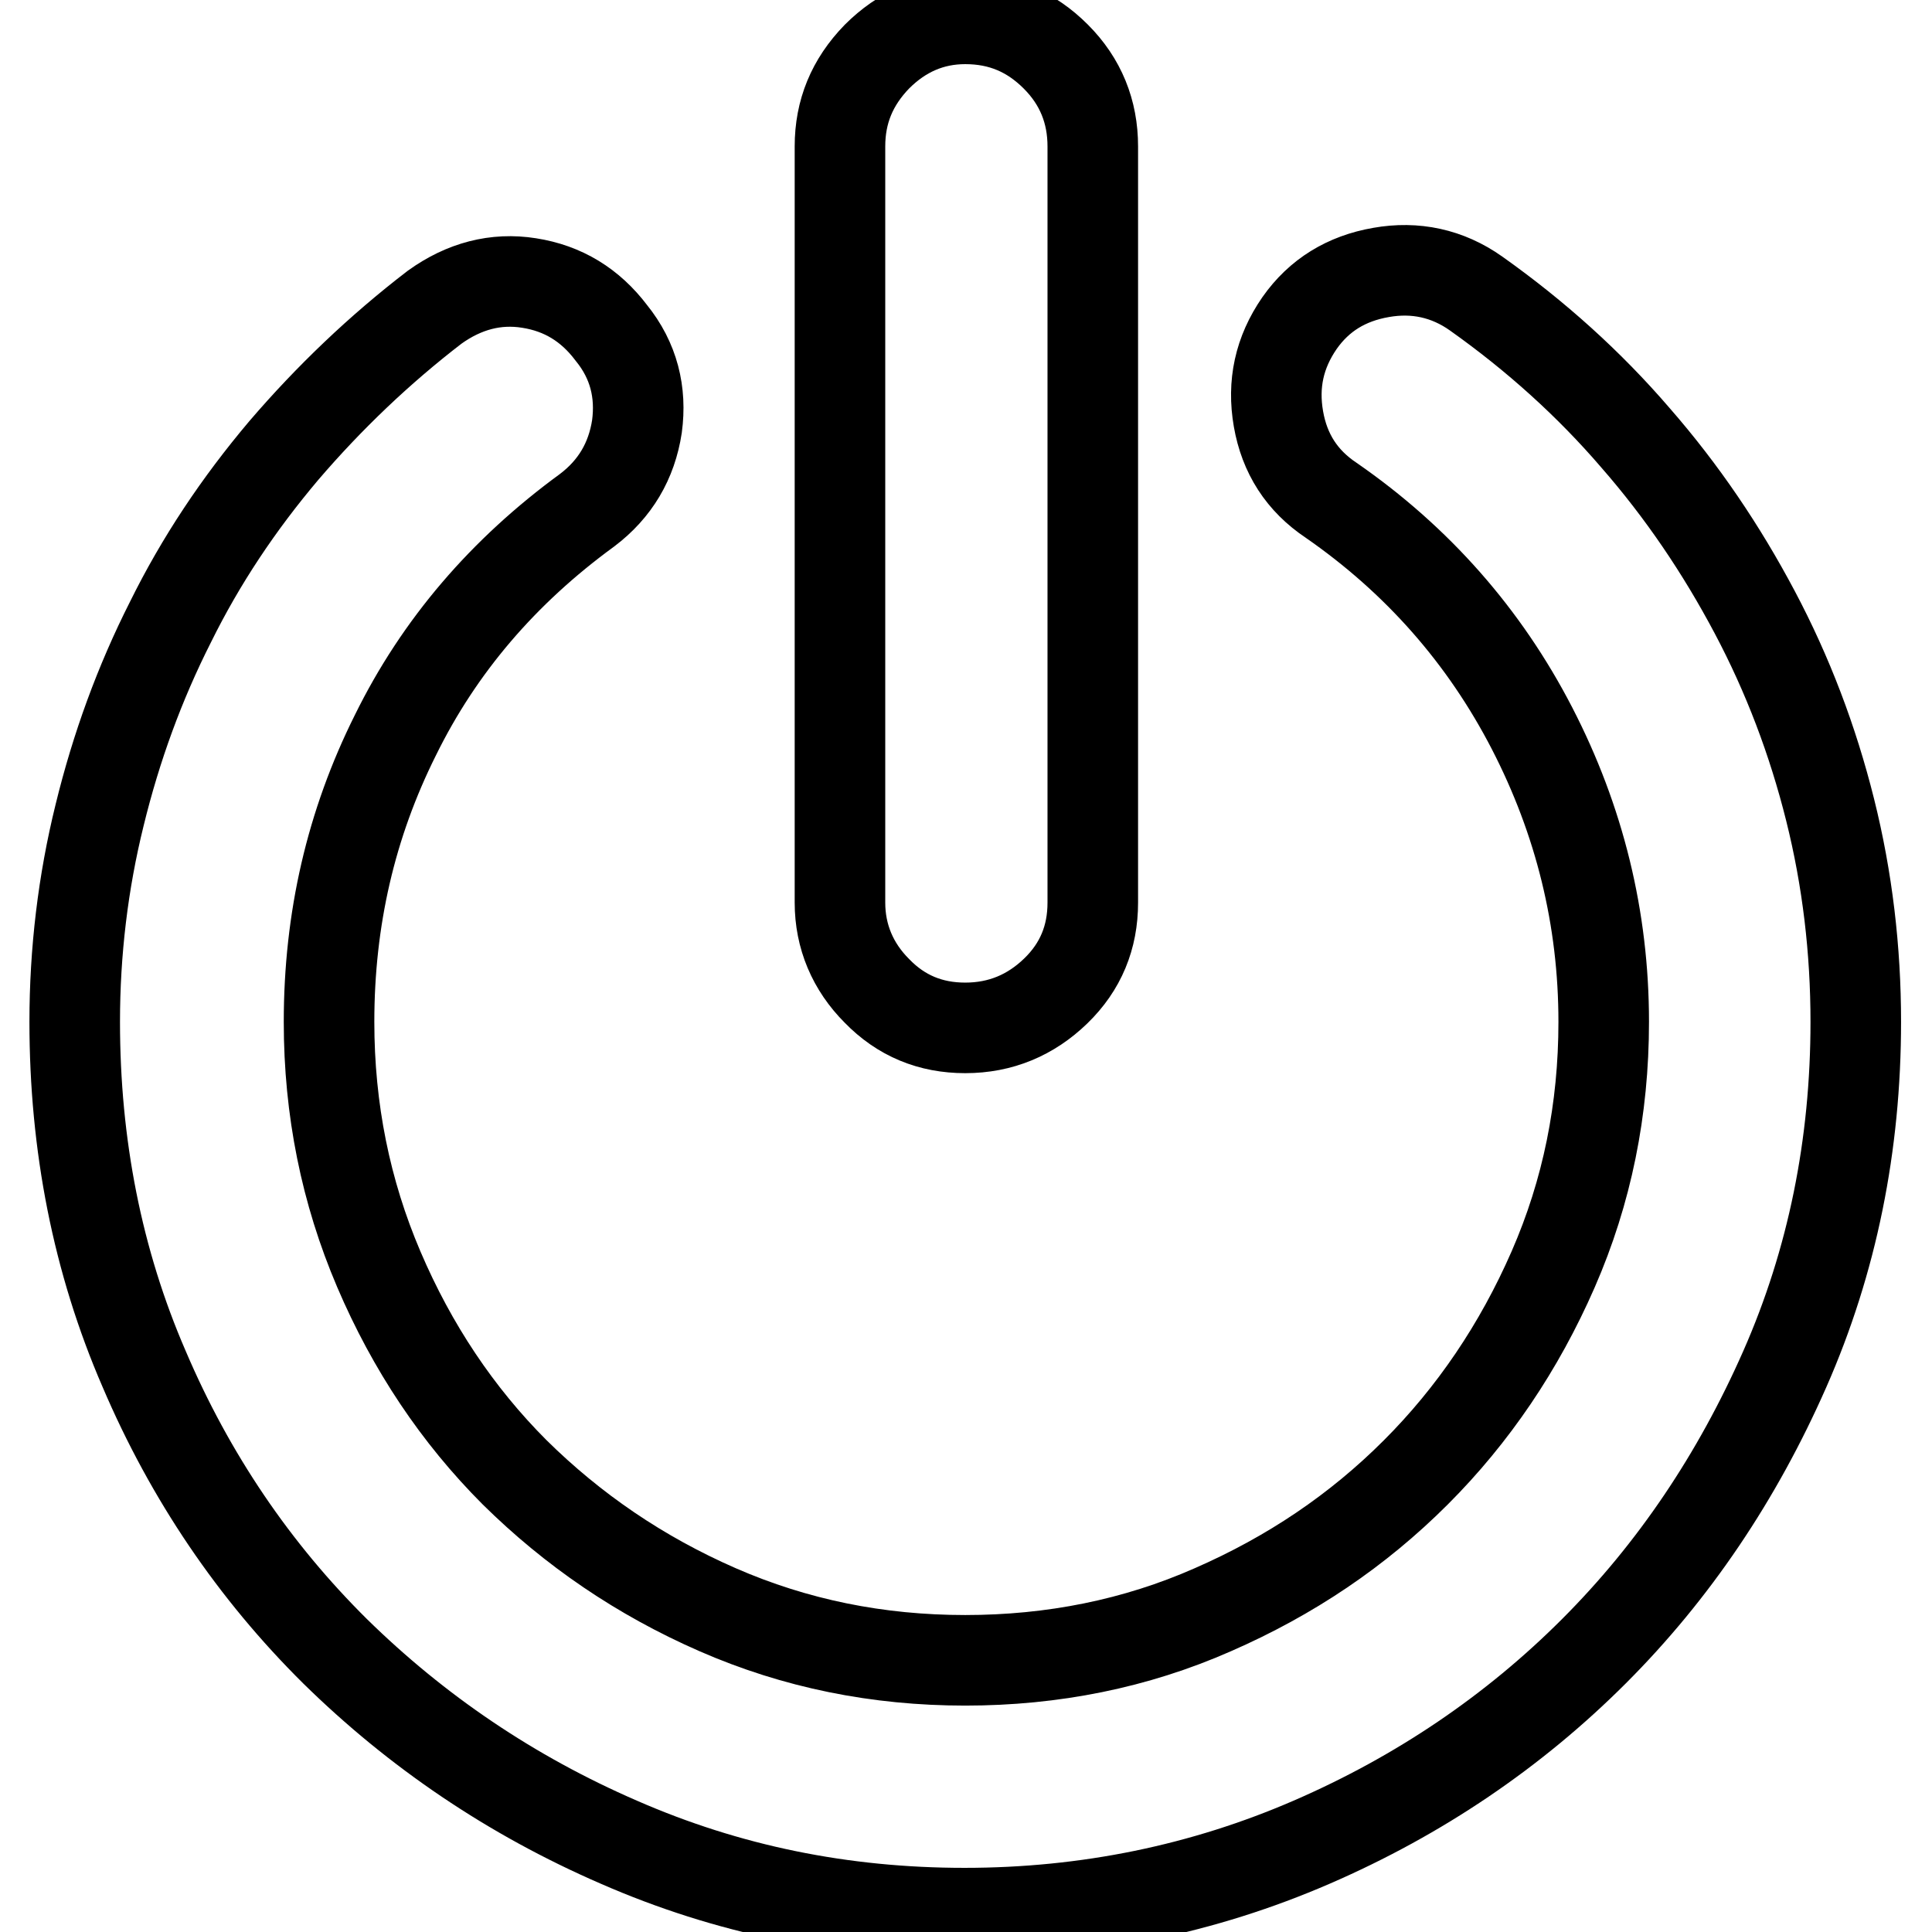
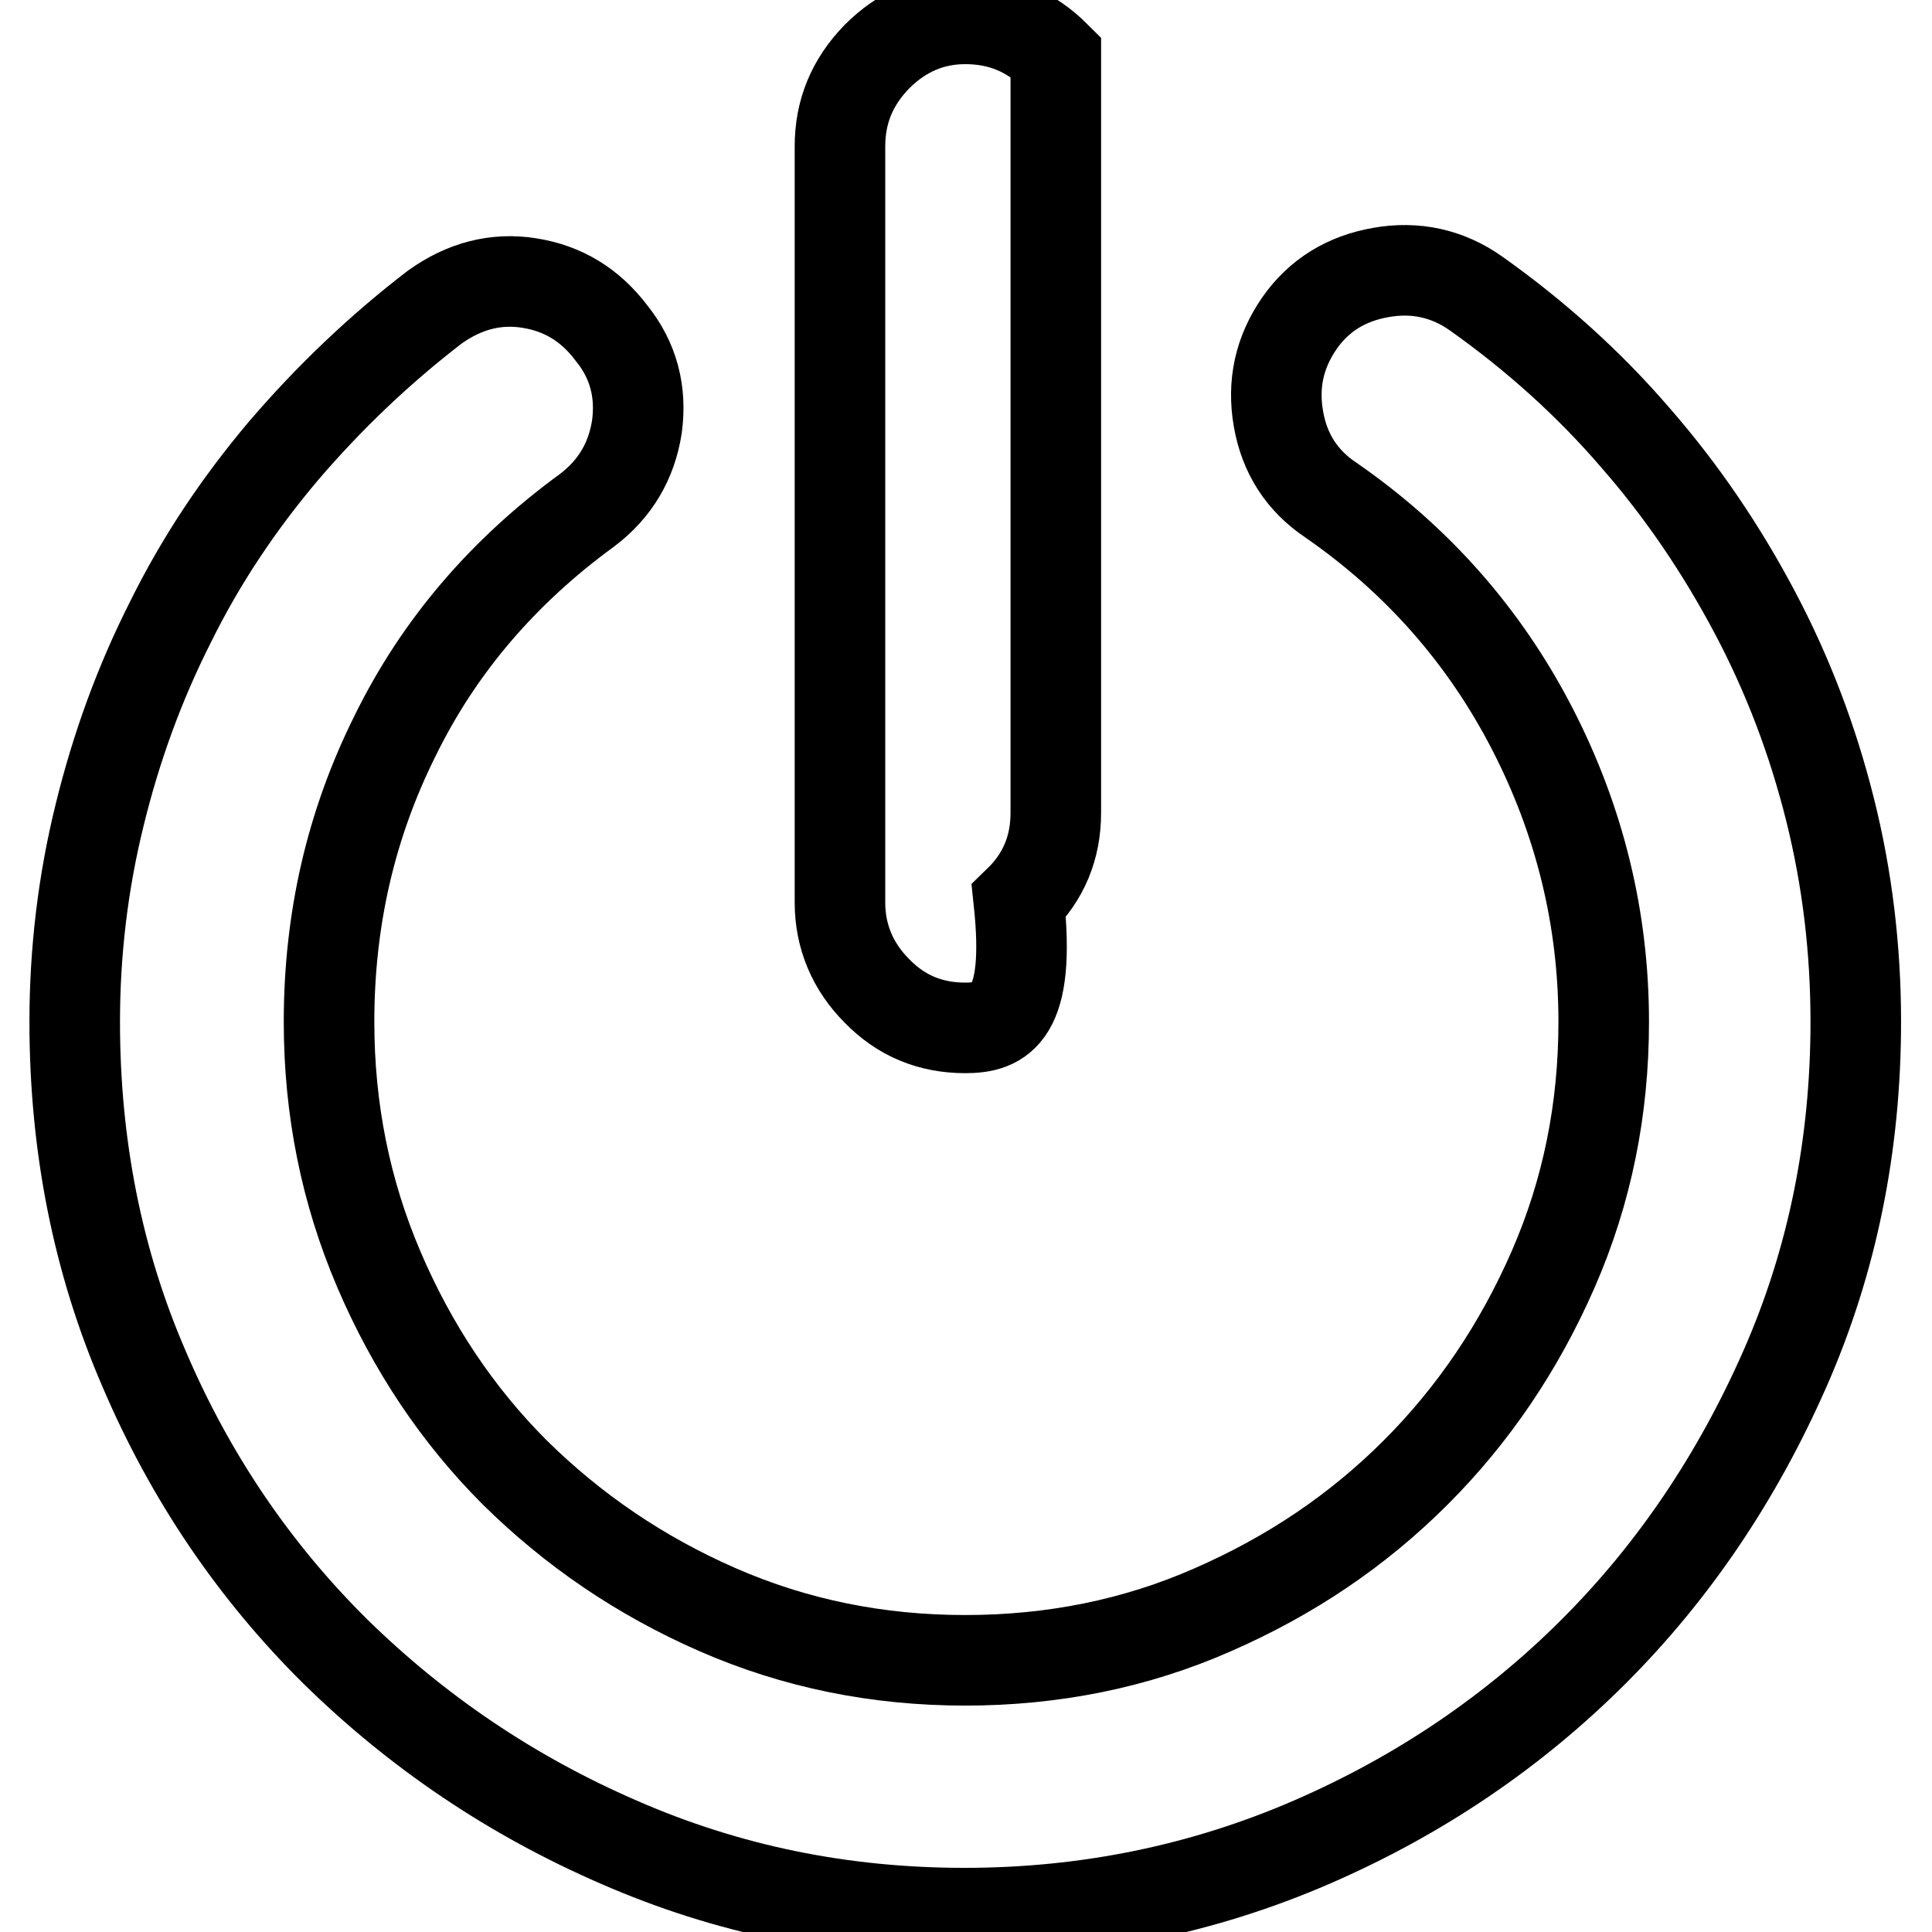
<svg xmlns="http://www.w3.org/2000/svg" version="1.1" x="0px" y="0px" viewBox="0 0 256 256" enable-background="new 0 0 256 256" xml:space="preserve">
  <g>
-     <path stroke-width="12" fill-opacity="0" stroke="#000000" d="M195.6,38.9c7.9,5.6,15,12,21.1,19.1c6.2,7.1,11.4,14.8,15.8,23.1c4.4,8.3,7.7,17,10,26.2 c2.3,9.2,3.4,18.6,3.4,28.1c0,16.3-3.1,31.7-9.4,46c-6.3,14.3-14.7,26.8-25.3,37.4c-10.6,10.6-23.1,19.1-37.4,25.3 c-14.3,6.2-29.7,9.4-46,9.4c-16.2,0-31.4-3.1-45.8-9.4c-14.3-6.2-26.8-14.7-37.6-25.3c-10.7-10.6-19.2-23.1-25.3-37.4 c-6.2-14.3-9.2-29.7-9.2-46c0-9.3,1.1-18.5,3.3-27.4c2.2-9,5.3-17.5,9.4-25.6c4-8.1,9-15.6,15-22.7c6-7,12.7-13.4,20-19 c3.9-2.8,8.1-3.9,12.5-3.2c4.5,0.7,8.1,2.9,10.9,6.6C84,47.8,85,52,84.4,56.5c-0.7,4.6-2.9,8.3-6.6,11.1 c-11.1,8.1-19.6,18-25.4,29.8c-5.9,11.8-8.8,24.4-8.8,38c0,11.6,2.2,22.5,6.6,32.8c4.4,10.3,10.4,19.3,18,26.9 c7.7,7.6,16.6,13.7,26.9,18.2c10.3,4.5,21.2,6.7,32.8,6.7c11.6,0,22.6-2.2,32.8-6.7c10.3-4.5,19.2-10.5,26.9-18.2 c7.6-7.6,13.7-16.6,18.2-26.9c4.5-10.3,6.7-21.2,6.7-32.8c0-13.7-3.2-26.7-9.5-38.9c-6.3-12.2-15.2-22.3-26.6-30.2 c-3.9-2.6-6.2-6.2-7-10.8c-0.8-4.6,0.1-8.8,2.8-12.7c2.6-3.7,6.2-5.9,10.8-6.7C187.5,35.3,191.8,36.2,195.6,38.9L195.6,38.9 L195.6,38.9L195.6,38.9z M127.9,136.2c-4.6,0-8.5-1.6-11.7-4.9c-3.2-3.2-4.9-7.2-4.9-11.7V19.4c0-4.6,1.6-8.5,4.9-11.9 c3.3-3.3,7.2-5,11.7-5c4.8,0,8.7,1.7,12,5c3.3,3.3,4.9,7.3,4.9,11.9v100.2c0,4.6-1.6,8.5-4.9,11.7 C136.6,134.5,132.6,136.2,127.9,136.2L127.9,136.2L127.9,136.2L127.9,136.2z" />
+     <path stroke-width="12" fill-opacity="0" stroke="#000000" d="M195.6,38.9c7.9,5.6,15,12,21.1,19.1c6.2,7.1,11.4,14.8,15.8,23.1c4.4,8.3,7.7,17,10,26.2 c2.3,9.2,3.4,18.6,3.4,28.1c0,16.3-3.1,31.7-9.4,46c-6.3,14.3-14.7,26.8-25.3,37.4c-10.6,10.6-23.1,19.1-37.4,25.3 c-14.3,6.2-29.7,9.4-46,9.4c-16.2,0-31.4-3.1-45.8-9.4c-14.3-6.2-26.8-14.7-37.6-25.3c-10.7-10.6-19.2-23.1-25.3-37.4 c-6.2-14.3-9.2-29.7-9.2-46c0-9.3,1.1-18.5,3.3-27.4c2.2-9,5.3-17.5,9.4-25.6c4-8.1,9-15.6,15-22.7c6-7,12.7-13.4,20-19 c3.9-2.8,8.1-3.9,12.5-3.2c4.5,0.7,8.1,2.9,10.9,6.6C84,47.8,85,52,84.4,56.5c-0.7,4.6-2.9,8.3-6.6,11.1 c-11.1,8.1-19.6,18-25.4,29.8c-5.9,11.8-8.8,24.4-8.8,38c0,11.6,2.2,22.5,6.6,32.8c4.4,10.3,10.4,19.3,18,26.9 c7.7,7.6,16.6,13.7,26.9,18.2c10.3,4.5,21.2,6.7,32.8,6.7c11.6,0,22.6-2.2,32.8-6.7c10.3-4.5,19.2-10.5,26.9-18.2 c7.6-7.6,13.7-16.6,18.2-26.9c4.5-10.3,6.7-21.2,6.7-32.8c0-13.7-3.2-26.7-9.5-38.9c-6.3-12.2-15.2-22.3-26.6-30.2 c-3.9-2.6-6.2-6.2-7-10.8c-0.8-4.6,0.1-8.8,2.8-12.7c2.6-3.7,6.2-5.9,10.8-6.7C187.5,35.3,191.8,36.2,195.6,38.9L195.6,38.9 L195.6,38.9L195.6,38.9z M127.9,136.2c-4.6,0-8.5-1.6-11.7-4.9c-3.2-3.2-4.9-7.2-4.9-11.7V19.4c0-4.6,1.6-8.5,4.9-11.9 c3.3-3.3,7.2-5,11.7-5c4.8,0,8.7,1.7,12,5v100.2c0,4.6-1.6,8.5-4.9,11.7 C136.6,134.5,132.6,136.2,127.9,136.2L127.9,136.2L127.9,136.2L127.9,136.2z" />
  </g>
</svg>